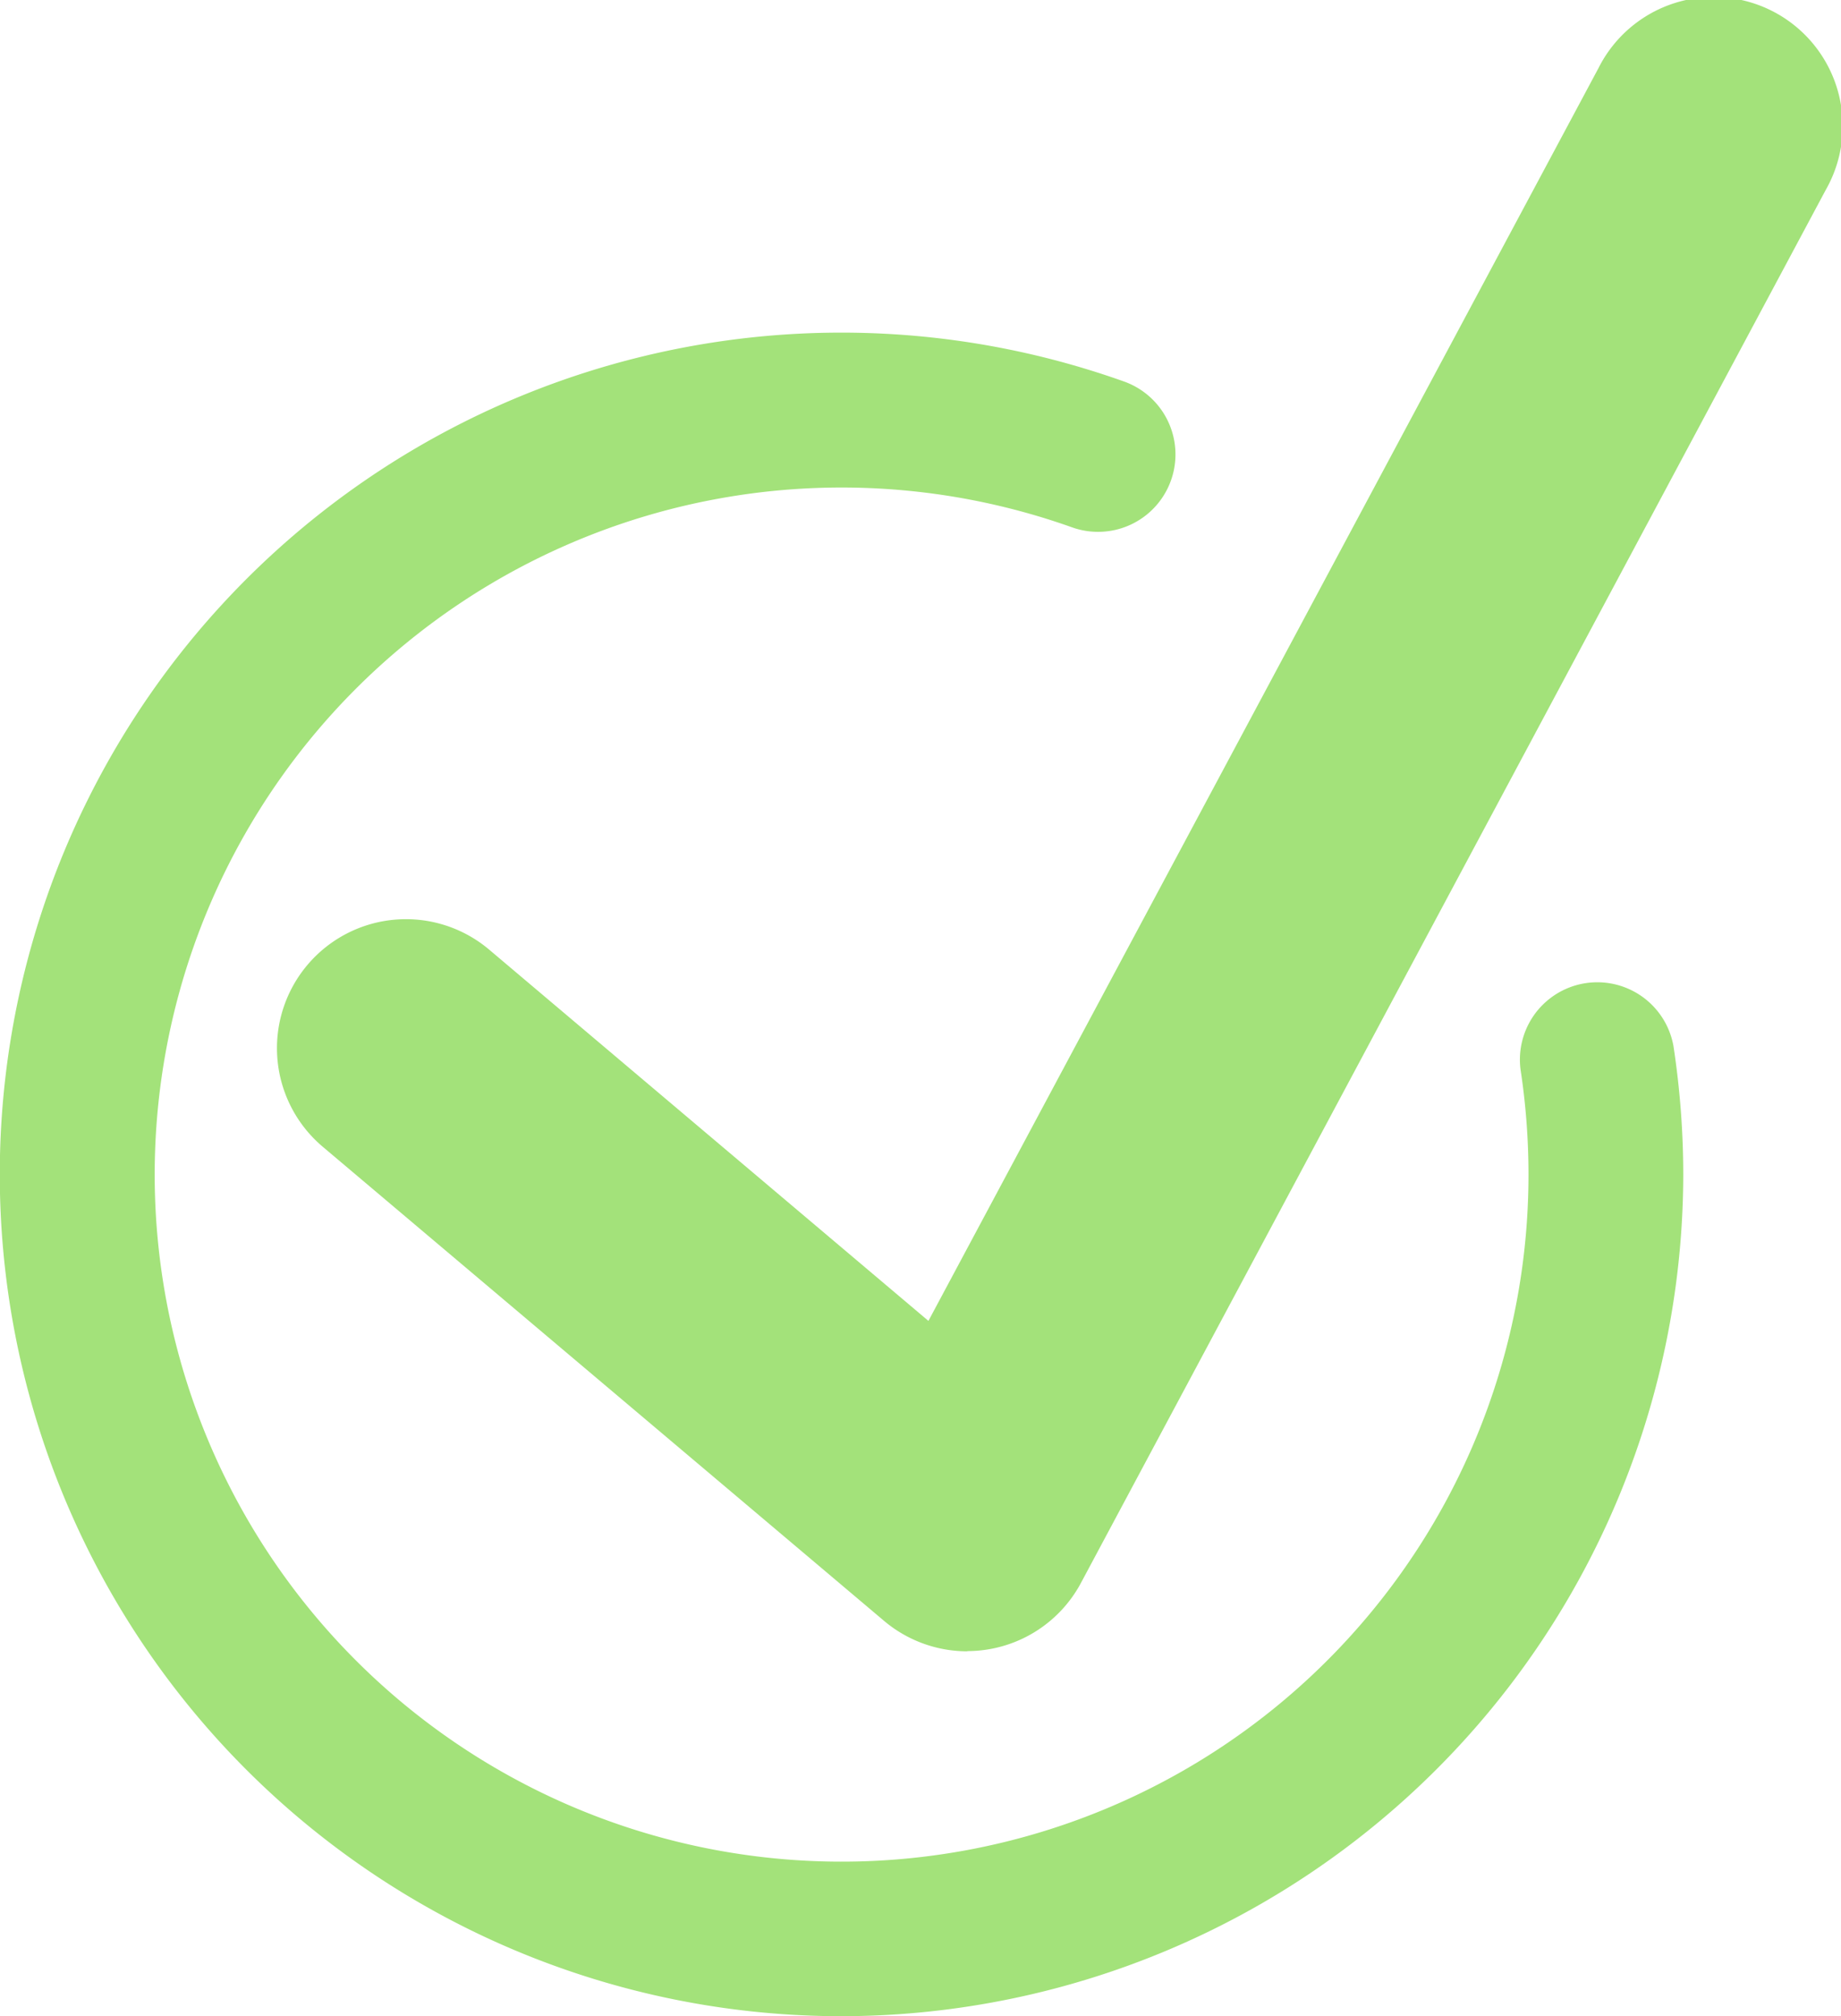
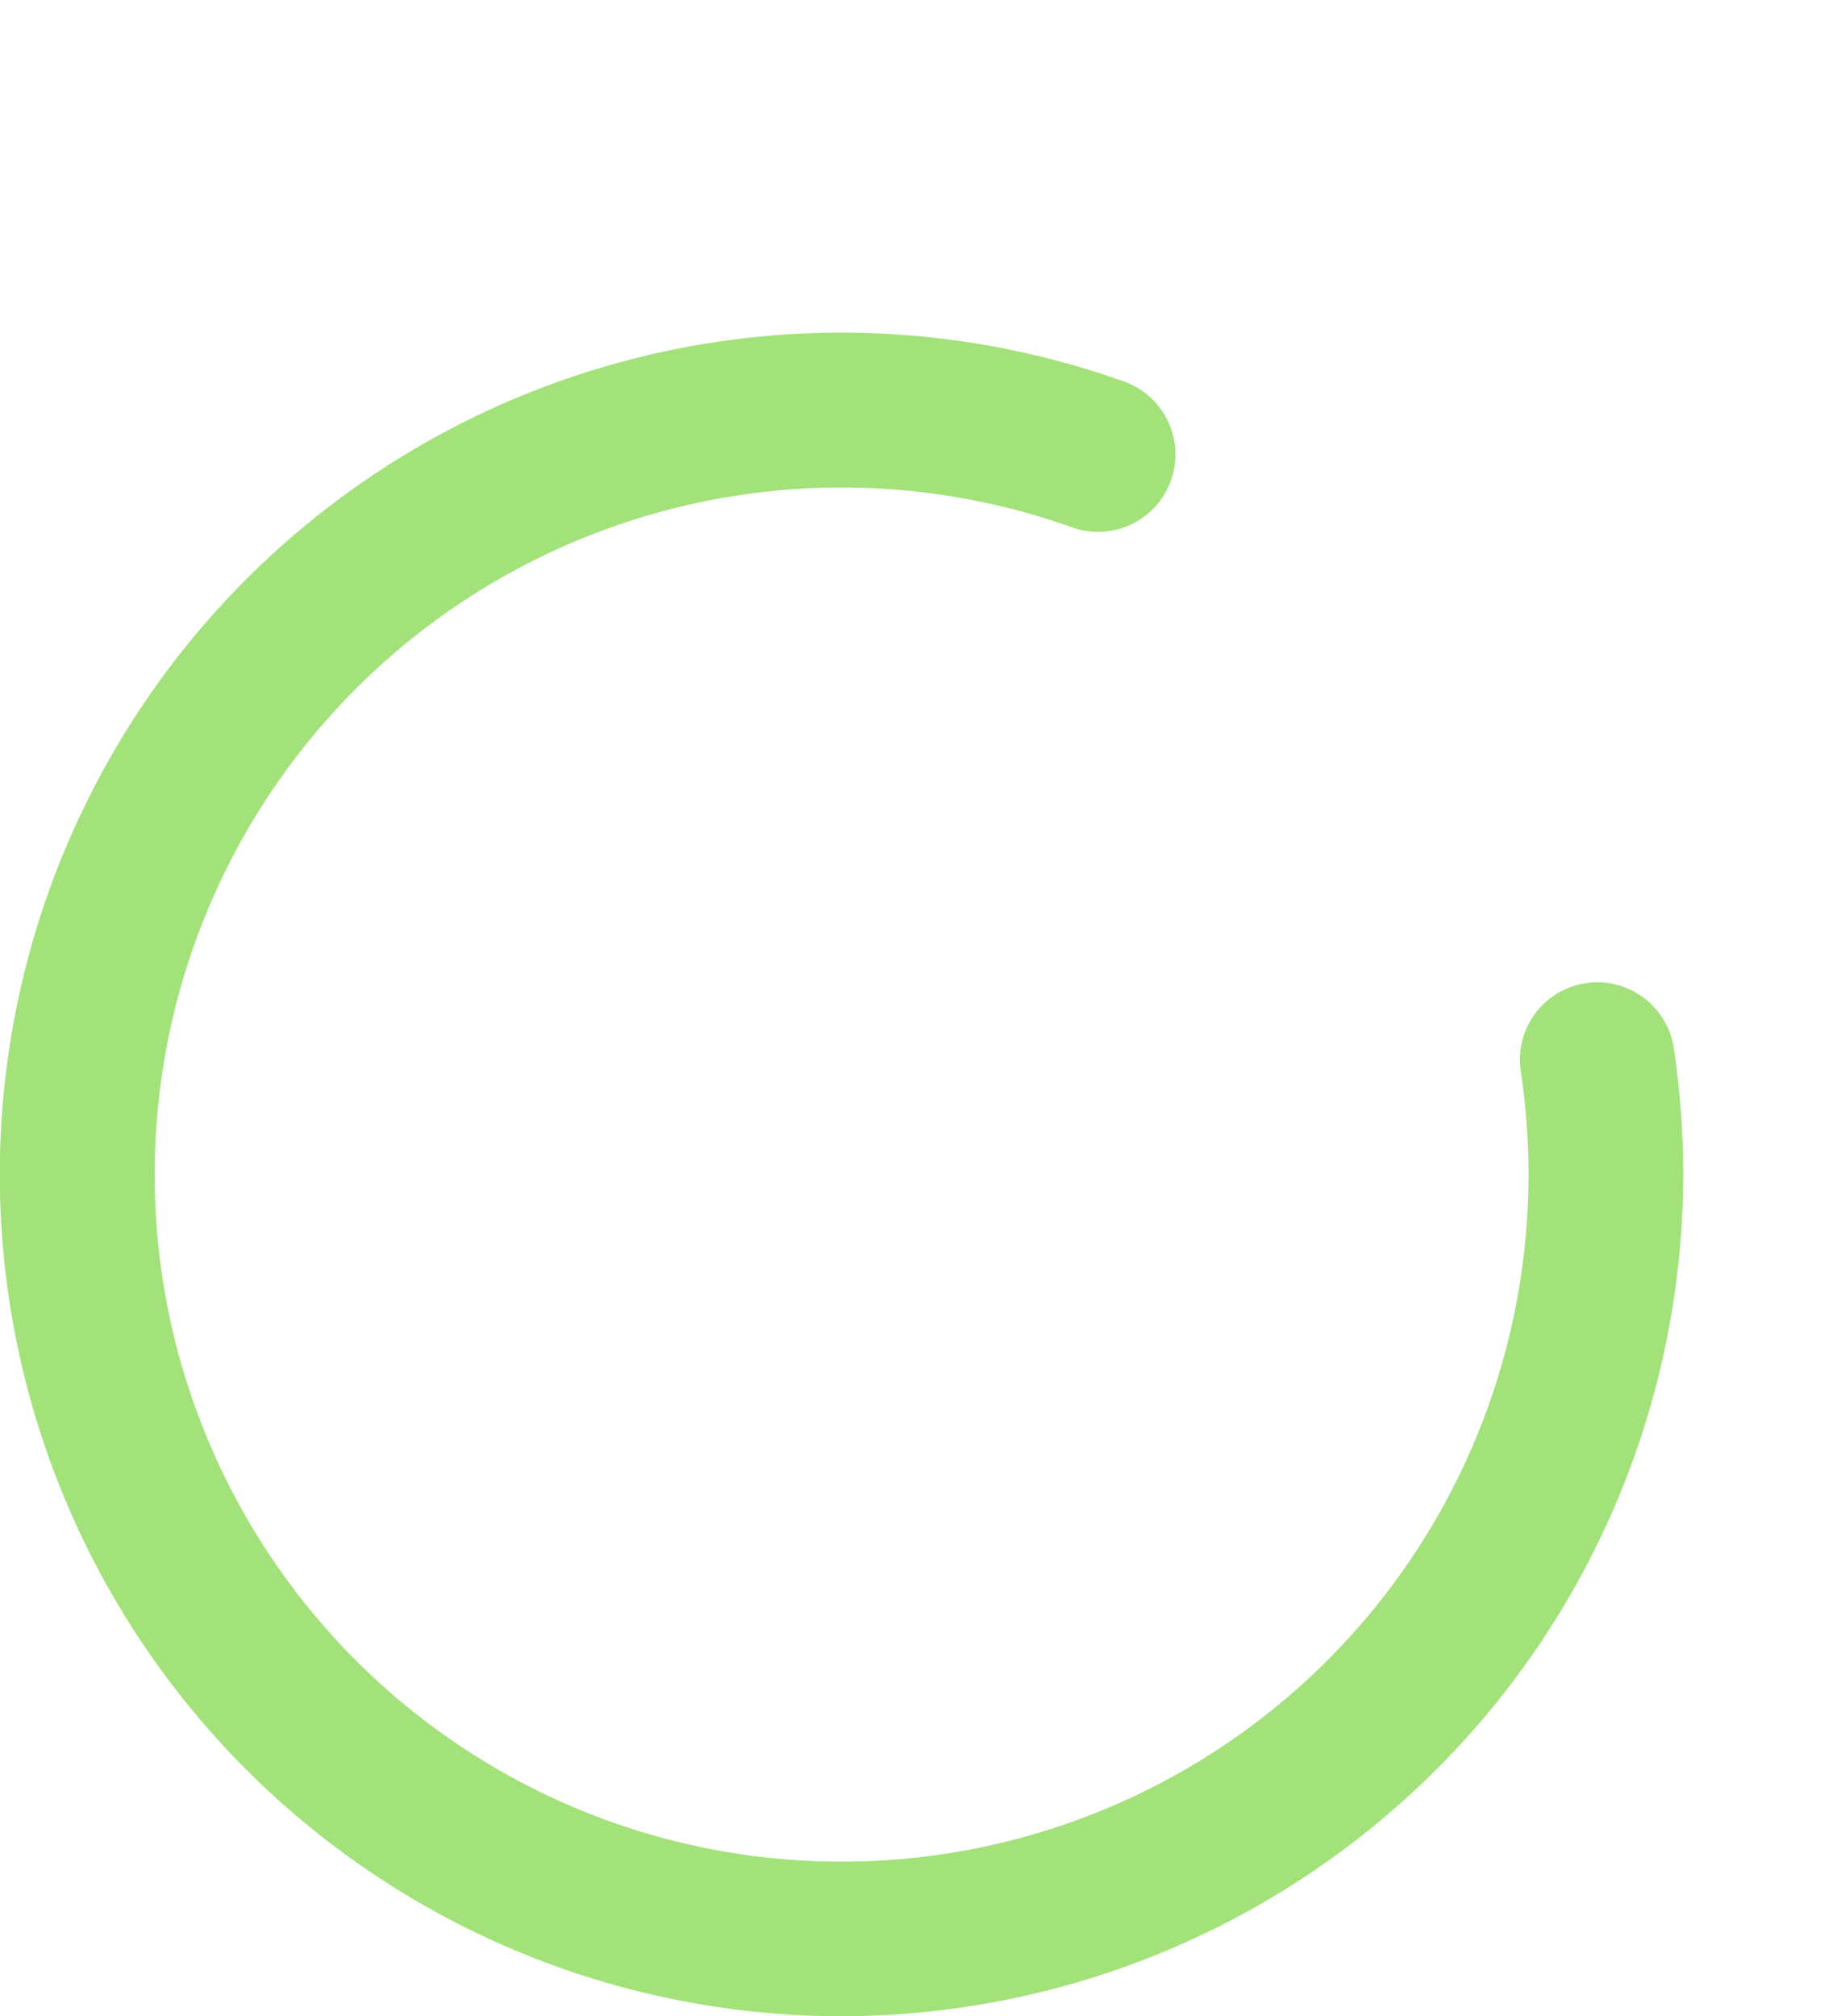
<svg xmlns="http://www.w3.org/2000/svg" id="Group_25" data-name="Group 25" width="25.909" height="28.368" viewBox="0 0 25.909 28.368">
  <defs>
    <clipPath id="clip-path">
      <rect id="Rectangle_25" data-name="Rectangle 25" width="25.909" height="28.368" fill="none" />
    </clipPath>
  </defs>
  <g id="Group_24" data-name="Group 24" transform="translate(0 0)" clip-path="url(#clip-path)">
    <path id="Path_51" data-name="Path 51" d="M11.844,27.6a11.844,11.844,0,1,1,3.975-23,1.089,1.089,0,1,1-.731,2.052,9.667,9.667,0,1,0,6.423,9.109,9.826,9.826,0,0,0-.112-1.481,1.089,1.089,0,0,1,2.152-.331,12.022,12.022,0,0,1,.138,1.813A11.858,11.858,0,0,1,11.844,27.6" transform="translate(0 0.768)" fill="#a3e27a" />
-     <path id="Path_52" data-name="Path 52" d="M12.972,23.234a1.817,1.817,0,0,1-1.171-.428L3.9,16.134a1.815,1.815,0,1,1,2.344-2.772l6.181,5.223L21.854.96a1.815,1.815,0,1,1,3.2,1.711l-10.482,19.6a1.815,1.815,0,0,1-1.6.96" transform="translate(0.641 0)" fill="#a3e27a" />
  </g>
</svg>